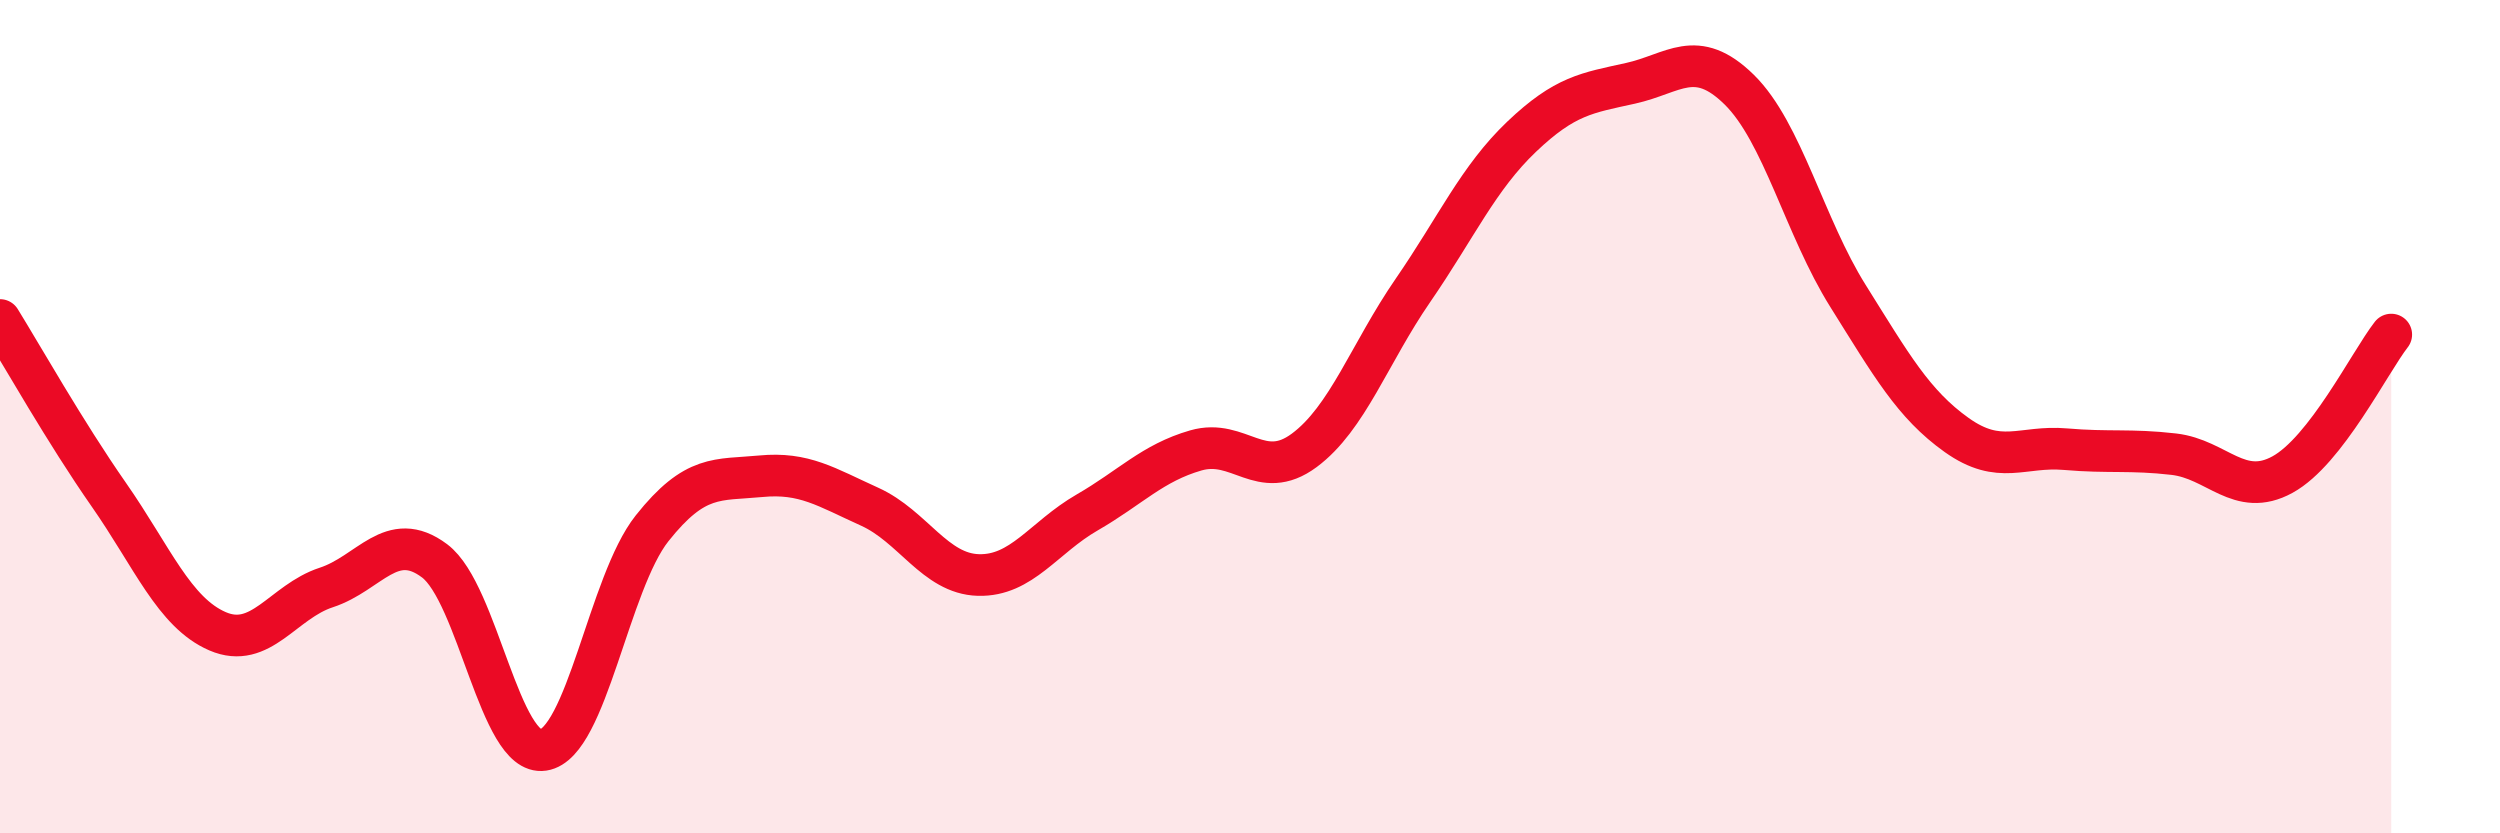
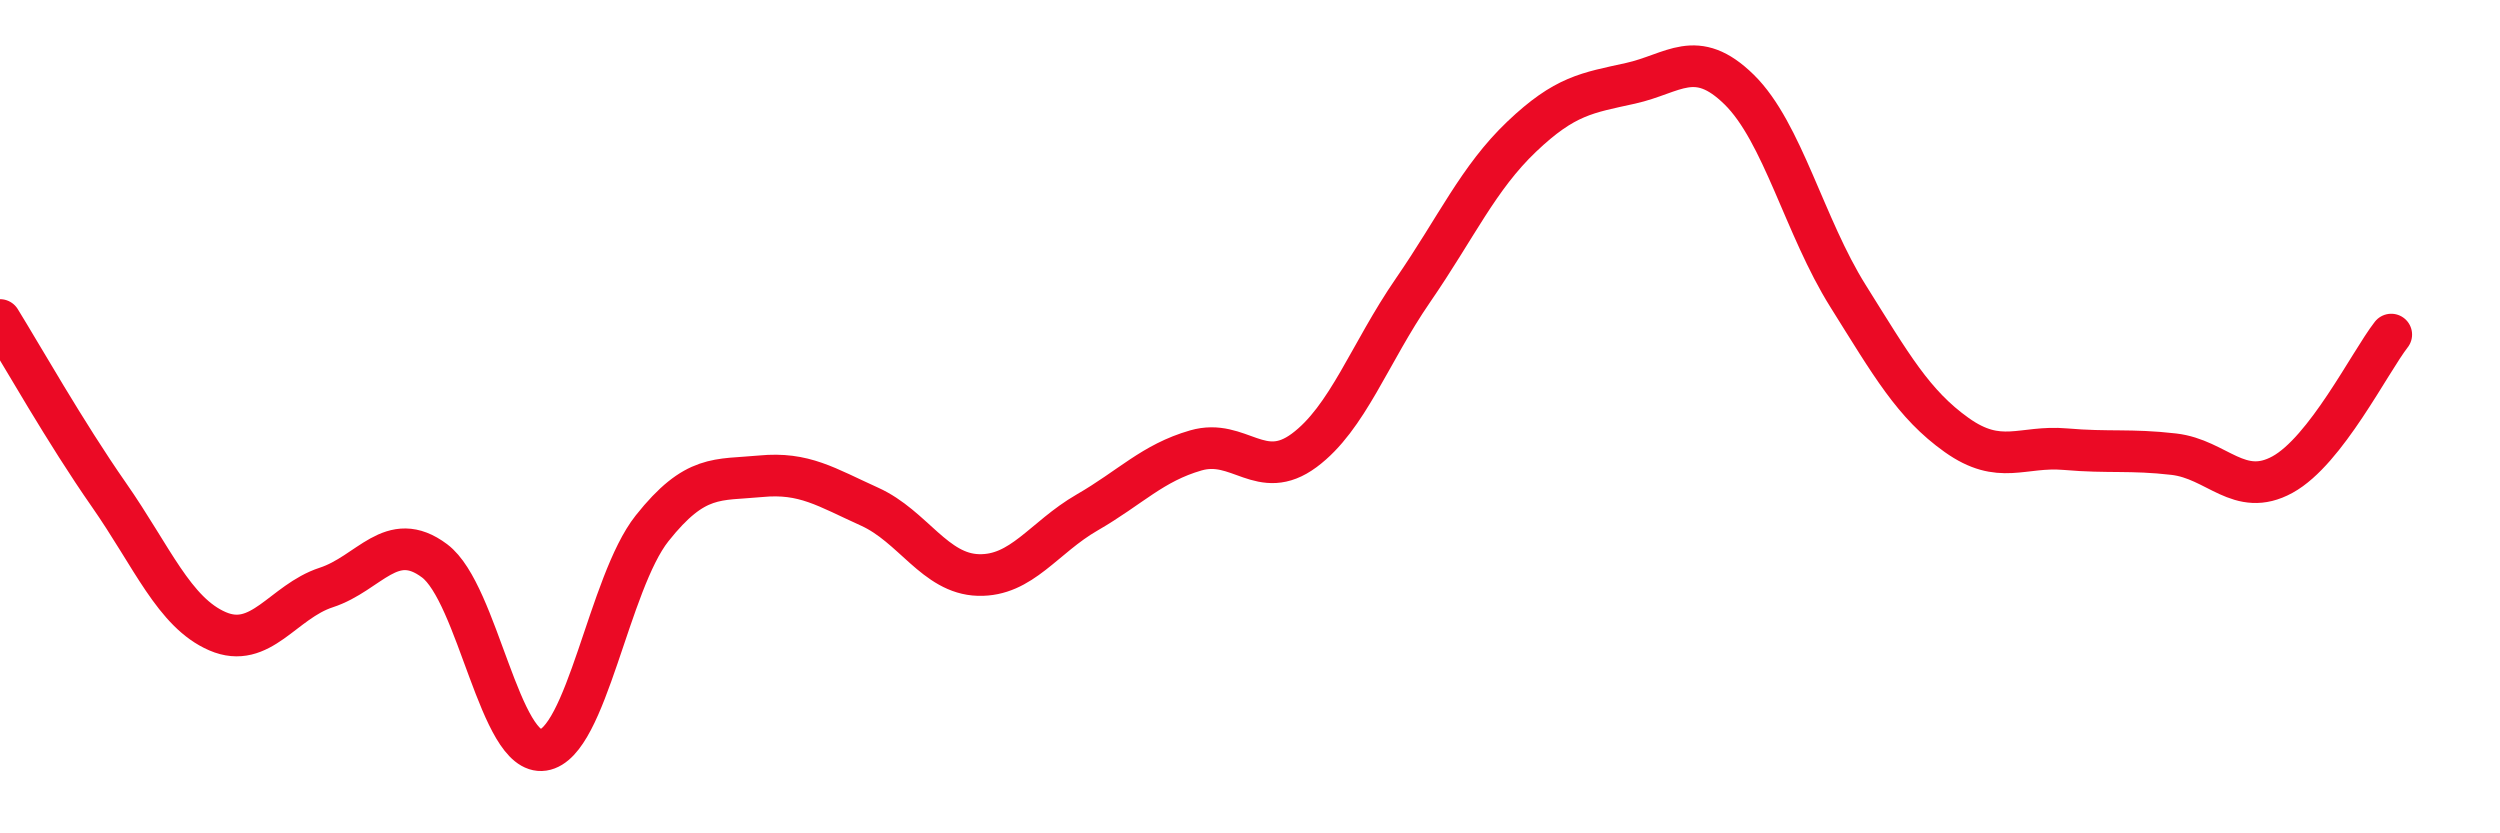
<svg xmlns="http://www.w3.org/2000/svg" width="60" height="20" viewBox="0 0 60 20">
-   <path d="M 0,7.68 C 0.52,8.52 1.57,10.38 2.61,11.87 C 3.65,13.36 4.18,14.7 5.22,15.15 C 6.26,15.6 6.79,14.44 7.83,14.1 C 8.87,13.76 9.39,12.68 10.43,13.46 C 11.47,14.24 12,18.16 13.04,18 C 14.08,17.84 14.61,13.99 15.65,12.68 C 16.69,11.37 17.22,11.53 18.26,11.43 C 19.3,11.33 19.83,11.69 20.87,12.16 C 21.91,12.63 22.44,13.77 23.48,13.8 C 24.52,13.83 25.05,12.9 26.09,12.3 C 27.13,11.7 27.66,11.11 28.7,10.81 C 29.74,10.51 30.26,11.58 31.3,10.81 C 32.34,10.04 32.87,8.48 33.91,6.97 C 34.95,5.46 35.48,4.27 36.52,3.28 C 37.56,2.29 38.09,2.23 39.13,2 C 40.17,1.77 40.7,1.13 41.74,2.15 C 42.78,3.17 43.31,5.44 44.35,7.1 C 45.39,8.76 45.92,9.7 46.96,10.44 C 48,11.18 48.53,10.69 49.57,10.78 C 50.61,10.87 51.13,10.78 52.17,10.9 C 53.21,11.02 53.74,11.96 54.78,11.39 C 55.82,10.82 56.87,8.7 57.39,8.03L57.39 20L0 20Z" fill="#EB0A25" opacity="0.1" stroke-linecap="round" stroke-linejoin="round" />
  <path d="M 0,7.68 C 0.52,8.52 1.57,10.38 2.61,11.87 C 3.65,13.36 4.18,14.7 5.22,15.15 C 6.26,15.6 6.79,14.44 7.83,14.1 C 8.87,13.76 9.39,12.68 10.43,13.46 C 11.47,14.24 12,18.16 13.04,18 C 14.08,17.84 14.61,13.99 15.65,12.68 C 16.69,11.37 17.22,11.53 18.26,11.43 C 19.3,11.33 19.83,11.69 20.87,12.16 C 21.91,12.63 22.44,13.77 23.48,13.8 C 24.52,13.83 25.05,12.9 26.09,12.3 C 27.13,11.7 27.66,11.11 28.7,10.81 C 29.74,10.51 30.26,11.58 31.3,10.81 C 32.34,10.04 32.87,8.48 33.91,6.97 C 34.95,5.46 35.48,4.27 36.52,3.28 C 37.56,2.29 38.09,2.23 39.13,2 C 40.17,1.77 40.7,1.13 41.74,2.15 C 42.78,3.17 43.31,5.44 44.35,7.1 C 45.39,8.76 45.92,9.7 46.96,10.44 C 48,11.18 48.53,10.69 49.57,10.78 C 50.61,10.87 51.13,10.78 52.17,10.9 C 53.21,11.02 53.74,11.96 54.78,11.39 C 55.82,10.82 56.87,8.7 57.39,8.03" stroke="#EB0A25" stroke-width="1" fill="none" stroke-linecap="round" stroke-linejoin="round" />
</svg>